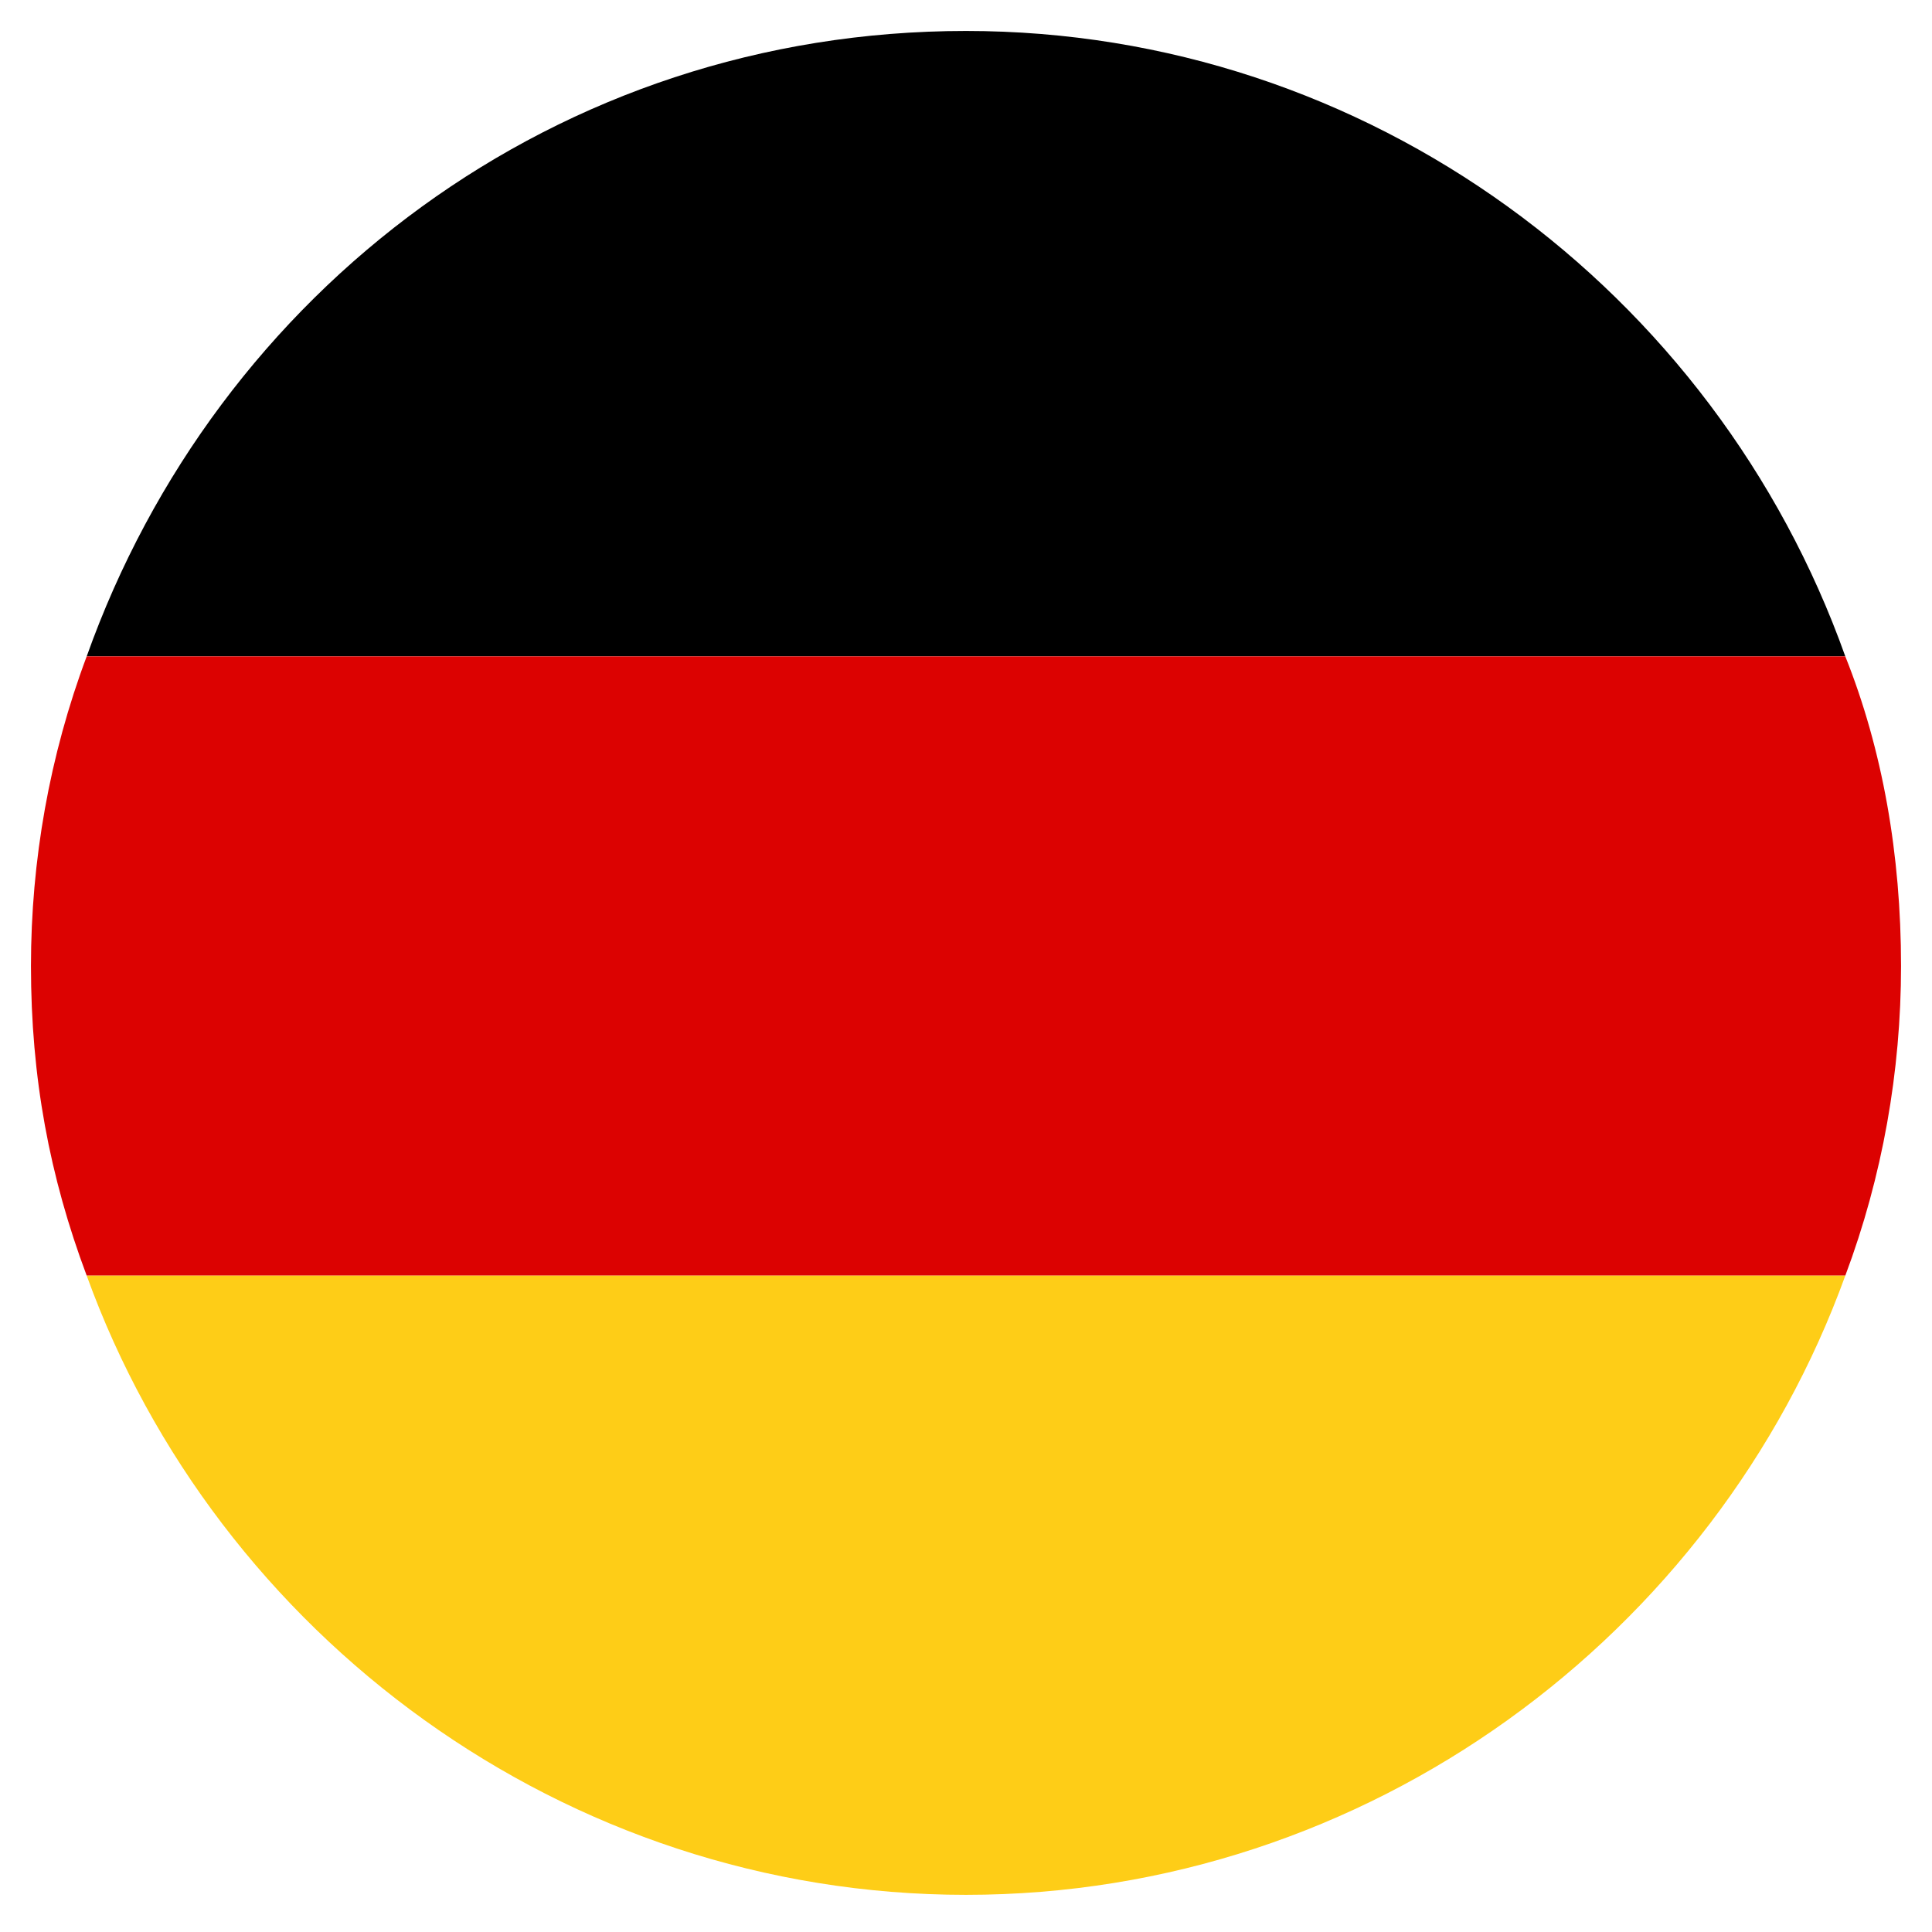
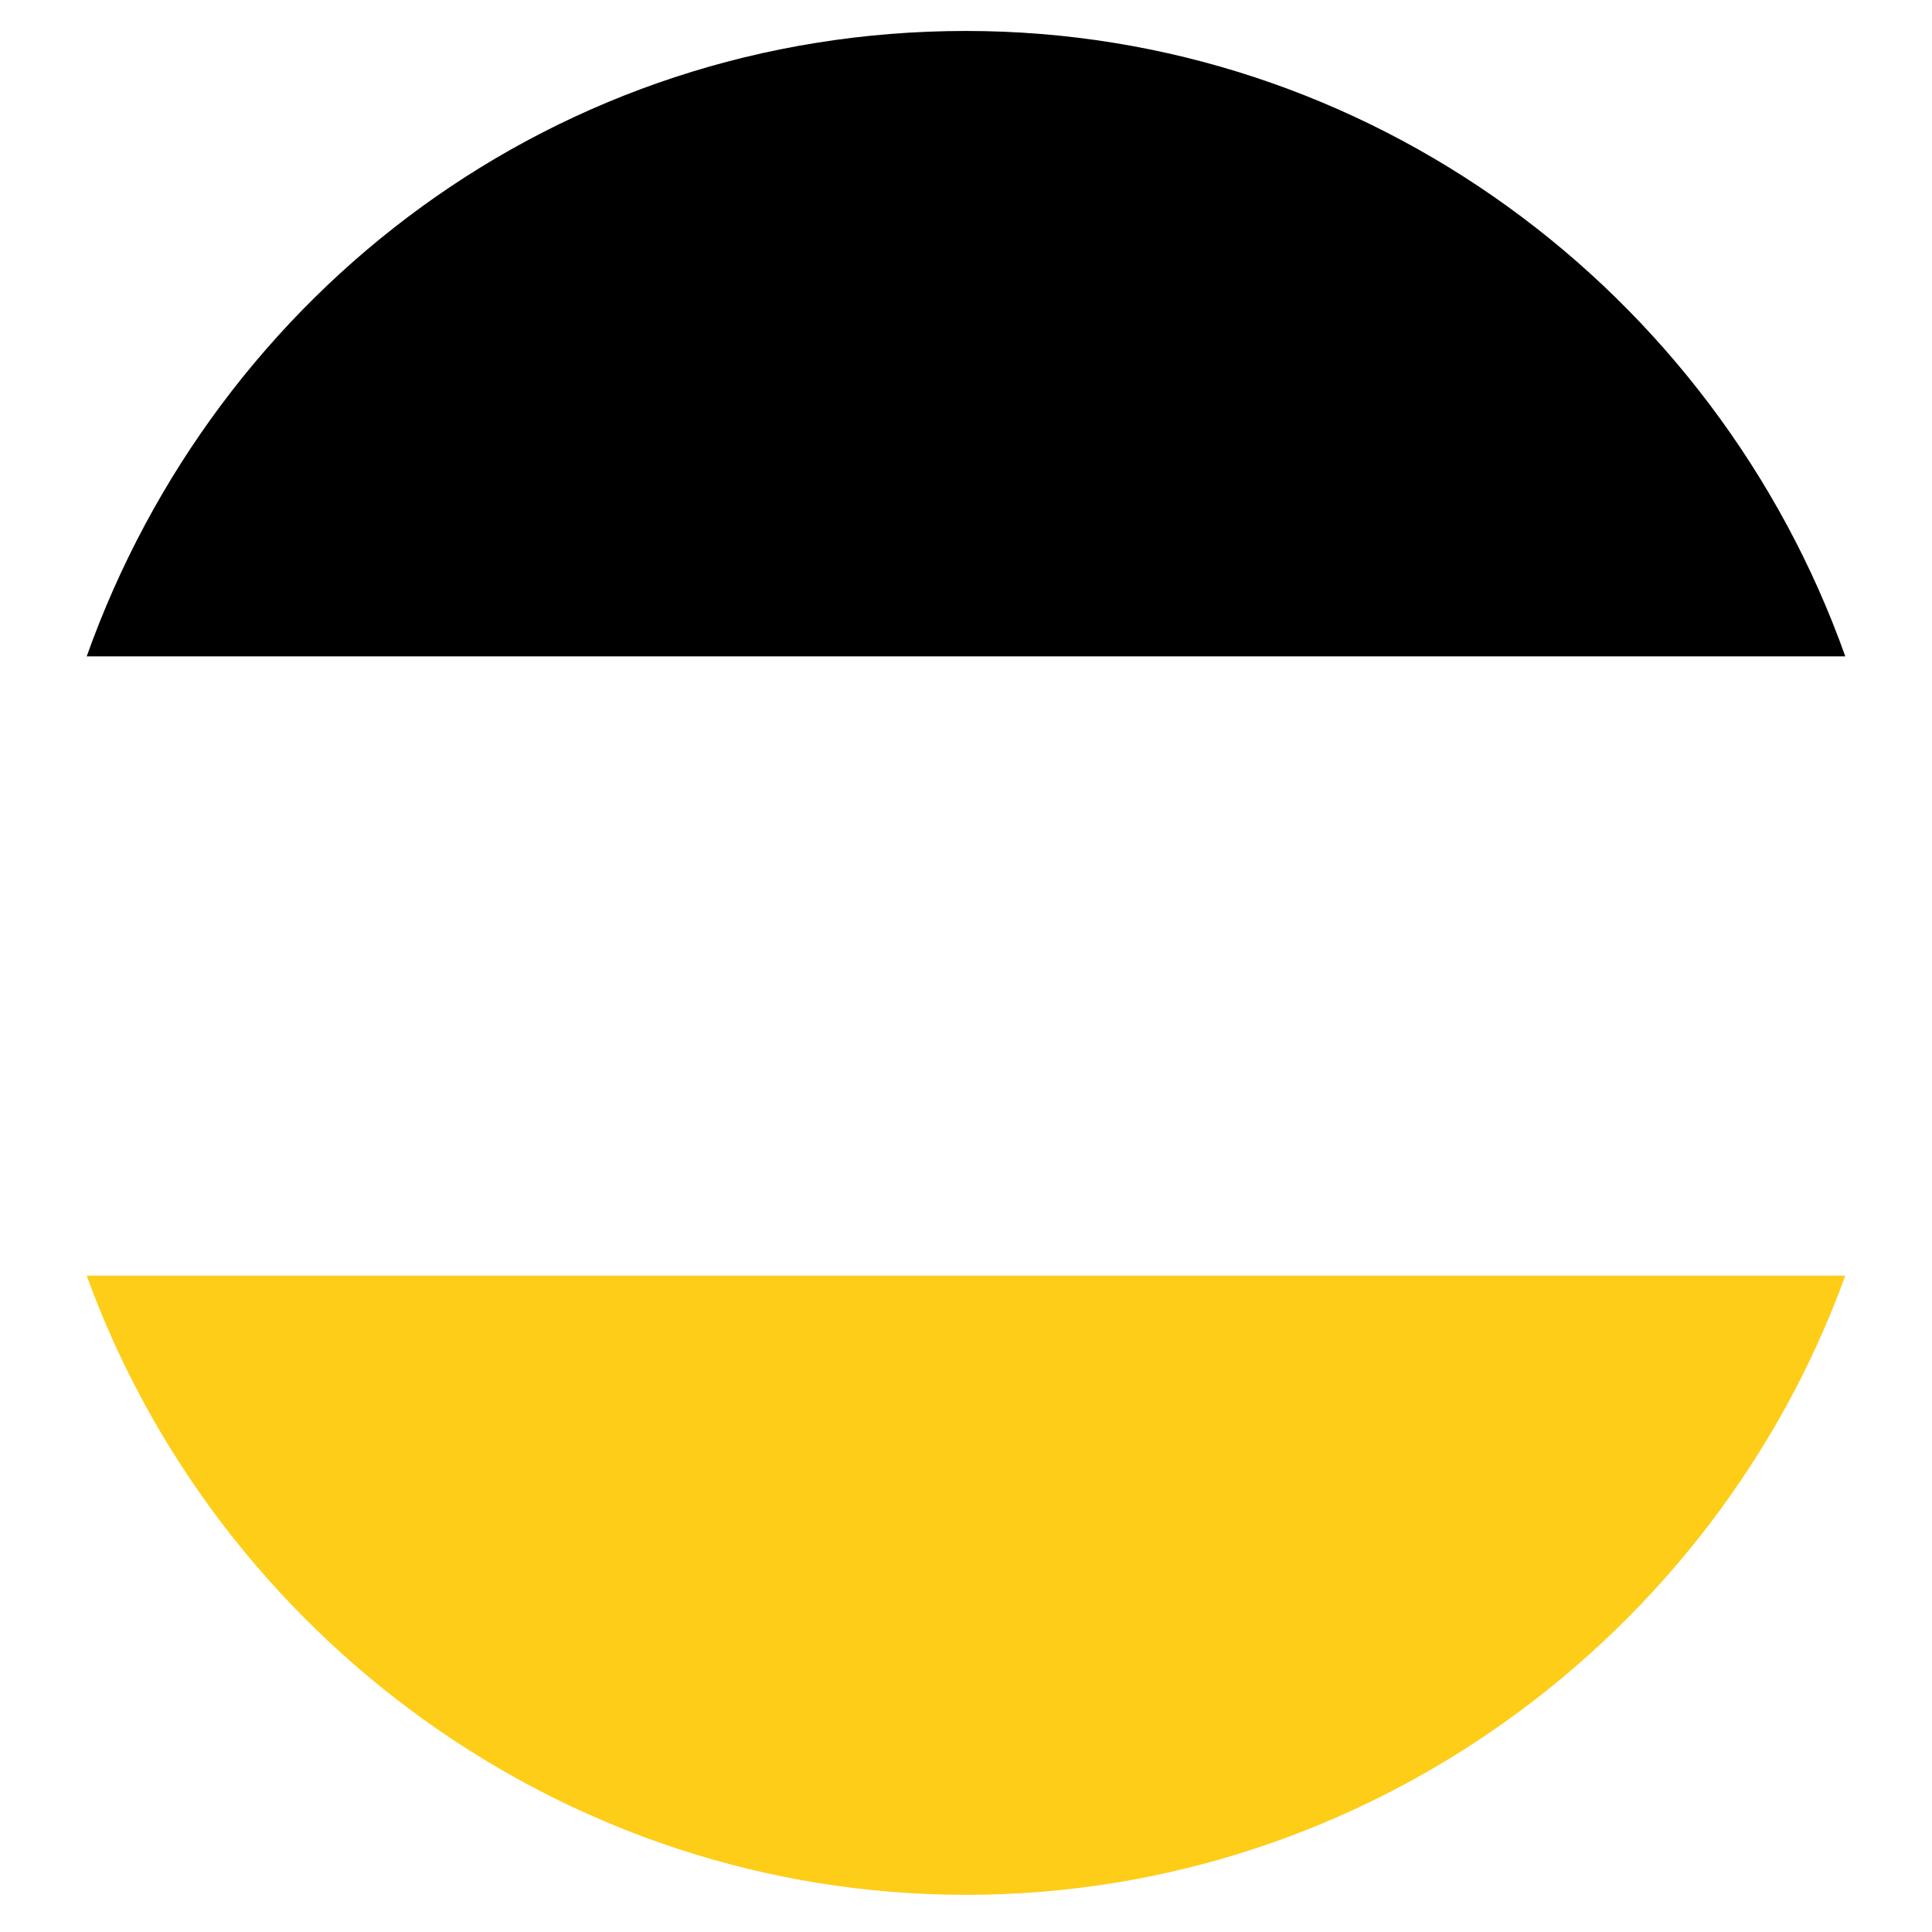
<svg xmlns="http://www.w3.org/2000/svg" version="1.1" id="Layer_1" x="0px" y="0px" viewBox="0 0 31.2 31.2" style="enable-background:new 0 0 31.2 31.2;" xml:space="preserve">
  <style type="text/css">
	.st0{fill:#04247B;}
	.st1{fill:#FFFFFF;}
	.st2{fill:#CE152A;}
	.st3{fill:#EC2938;}
	.st4{fill:#F9DF47;}
	.st5{fill:#062493;}
	.st6{fill:#DC0201;}
	.st7{fill:#FECD17;}
	.st8{fill:#DB153B;}
</style>
  <g id="XMLID_2402_">
    <g id="XMLID_2406_">
      <path id="XMLID_2409_" d="M15.6,0.5C9,0.5,3.5,4.7,1.4,10.6h28.4C27.7,4.7,22.1,0.5,15.6,0.5z" />
-       <path id="XMLID_2408_" class="st6" d="M30.7,15.6c0-1.8-0.3-3.5-0.9-5H1.4c-0.6,1.6-0.9,3.3-0.9,5c0,1.8,0.3,3.4,0.9,5h28.4    C30.4,19,30.7,17.3,30.7,15.6z" />
-       <path id="XMLID_2407_" class="st7" d="M1.4,20.6c2.1,5.8,7.7,10,14.2,10c6.5,0,12.1-4.2,14.2-10H1.4z" />
+       <path id="XMLID_2407_" class="st7" d="M1.4,20.6c2.1,5.8,7.7,10,14.2,10c6.5,0,12.1-4.2,14.2-10H1.4" />
    </g>
  </g>
</svg>